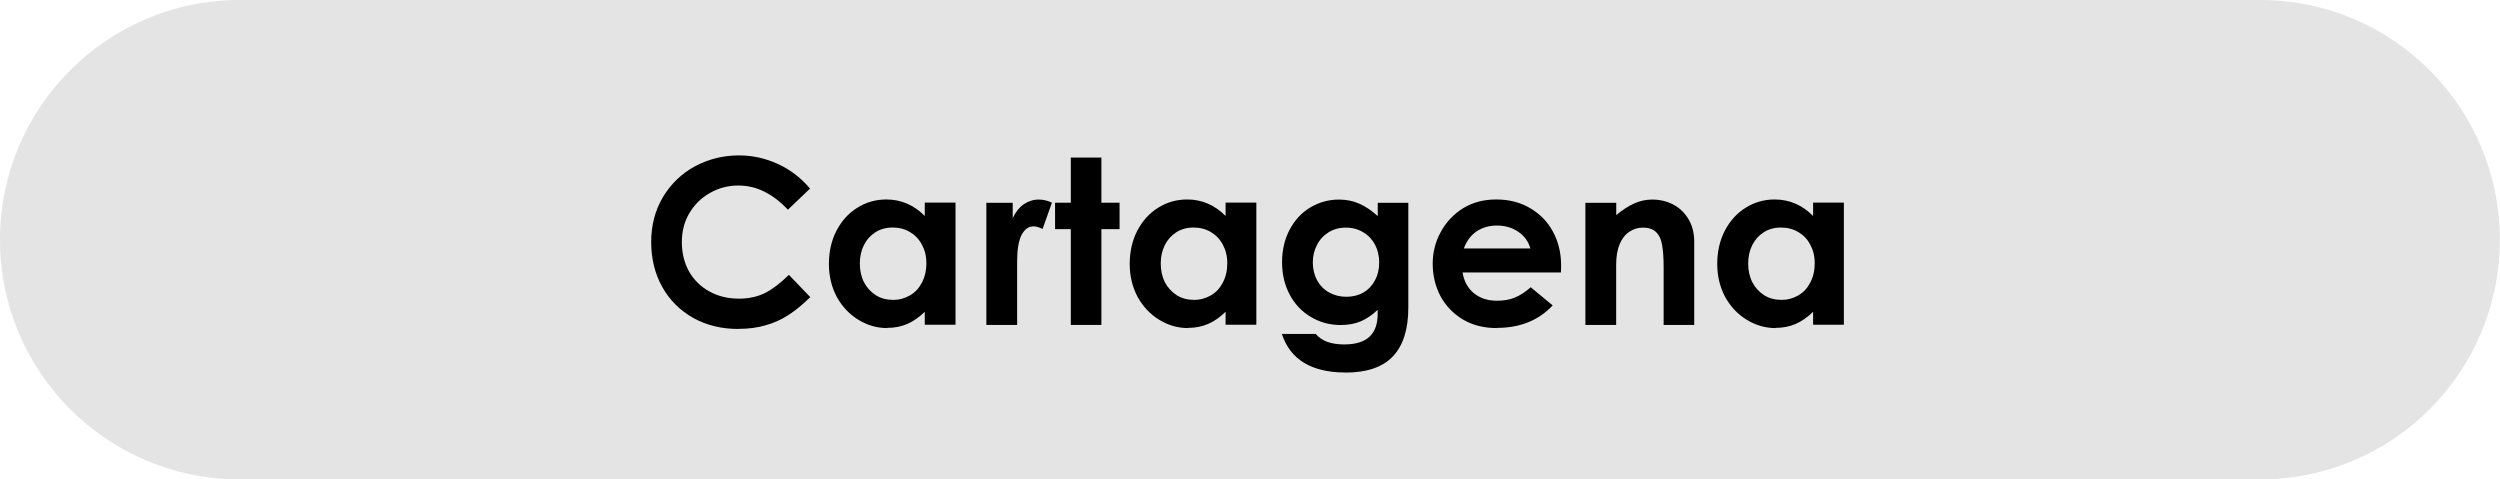
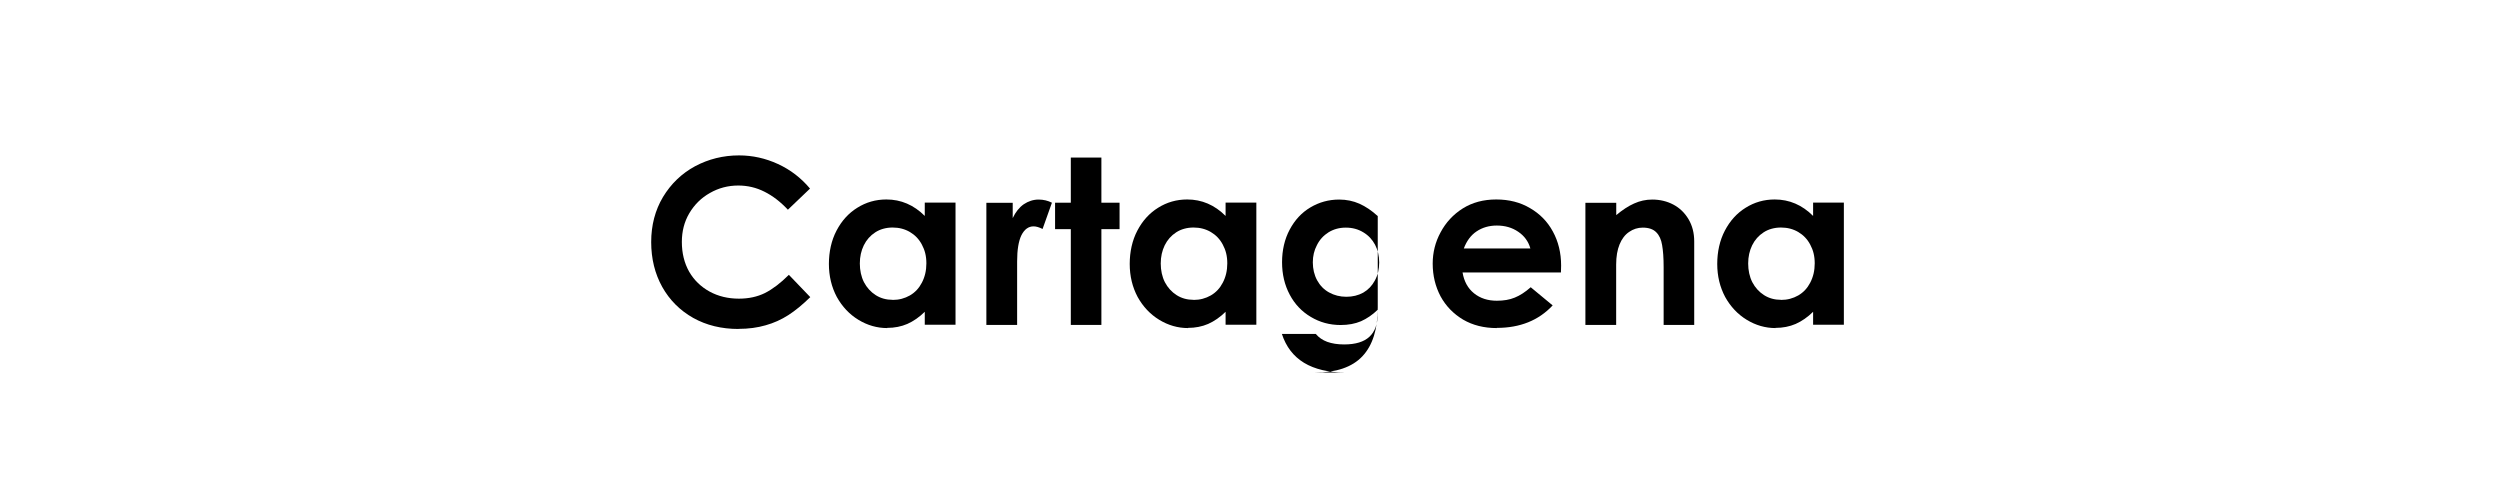
<svg xmlns="http://www.w3.org/2000/svg" id="Capa_2" data-name="Capa 2" viewBox="0 0 277.99 53.31">
  <defs>
    <style>
      .cls-1 {
        fill: none;
      }

      .cls-2 {
        clip-path: url(#clippath-1);
      }

      .cls-3 {
        fill: #e4e4e4;
      }

      .cls-4 {
        clip-path: url(#clippath);
      }
    </style>
    <clipPath id="clippath">
      <rect class="cls-1" y="0" width="277.99" height="53.31" />
    </clipPath>
    <clipPath id="clippath-1">
-       <path class="cls-1" d="M26.66,0h224.66C266.04,0,277.97,11.93,277.97,26.66s-11.93,26.65-26.66,26.65H26.66C11.93,53.31,0,41.38,0,26.66S11.93,0,26.66,0Z" />
-     </clipPath>
+       </clipPath>
  </defs>
  <g id="Capa_1-2" data-name="Capa 1">
    <g>
      <g class="cls-4">
        <g class="cls-2">
          <path class="cls-3" d="M0,0h277.99v53.31H0V0Z" />
        </g>
      </g>
      <path d="M82.12,36.58c-1.89,0-3.57-.41-5.04-1.23-1.47-.83-2.62-1.98-3.44-3.44-.82-1.47-1.23-3.14-1.23-5s.44-3.54,1.31-5c.89-1.47,2.07-2.61,3.56-3.42,1.5-.8,3.13-1.21,4.9-1.21,1.5,0,2.94.32,4.33.96,1.39.64,2.57,1.55,3.56,2.73l-2.46,2.35c-.83-.89-1.7-1.55-2.6-2-.91-.46-1.88-.69-2.92-.69-1.14,0-2.19.28-3.15.83-.96.54-1.72,1.29-2.29,2.25-.56.95-.83,2.01-.83,3.19,0,1.25.27,2.35.81,3.31.55.95,1.31,1.68,2.27,2.21.97.53,2.06.79,3.27.79,1.08,0,2.05-.21,2.9-.63.84-.43,1.73-1.1,2.65-2.02l2.38,2.48c-.85.83-1.66,1.5-2.44,2-.78.5-1.62.88-2.52,1.13-.89.26-1.9.4-3.02.4Z" />
      <path d="M98.66,36.48c-1.14,0-2.21-.31-3.21-.92-1-.61-1.8-1.46-2.4-2.54-.58-1.09-.88-2.32-.88-3.67s.28-2.63.85-3.71c.57-1.09,1.34-1.94,2.31-2.54.97-.61,2.05-.92,3.23-.92,1.63,0,3.05.61,4.27,1.83v-1.48h3.42v13.58h-3.42v-1.44c-.61.6-1.26,1.05-1.94,1.35-.67.29-1.42.44-2.25.44ZM99.26,33.35c.71,0,1.34-.17,1.92-.5.57-.33,1.01-.8,1.33-1.42.33-.63.5-1.34.5-2.15s-.17-1.47-.5-2.08c-.32-.61-.77-1.07-1.33-1.4-.56-.33-1.2-.5-1.92-.5s-1.39.18-1.94.54c-.54.35-.97.83-1.27,1.44-.29.6-.44,1.27-.44,2.02s.15,1.47.46,2.08c.32.61.76,1.09,1.31,1.44.55.35,1.18.52,1.88.52Z" />
      <path d="M112.61,22.54v1.71c.32-.68.73-1.19,1.23-1.54.51-.34,1.06-.52,1.65-.52.54,0,1.03.12,1.48.35l-1.04,2.92c-.38-.19-.71-.29-1-.29-.57,0-1.02.33-1.35.98-.32.66-.48,1.63-.48,2.92v7.06h-3.42v-13.58h2.94Z" />
      <path d="M119.07,25.48h-1.75v-2.94h1.75v-5.02h3.4v5.02h2.02v2.94h-2.02v10.65h-3.4v-10.65Z" />
      <path d="M132.11,36.48c-1.14,0-2.21-.31-3.21-.92-1-.61-1.8-1.46-2.4-2.54-.58-1.09-.88-2.32-.88-3.67s.28-2.63.85-3.71c.57-1.09,1.34-1.94,2.31-2.54.97-.61,2.05-.92,3.23-.92,1.63,0,3.05.61,4.27,1.83v-1.48h3.42v13.58h-3.42v-1.44c-.61.6-1.26,1.05-1.94,1.35-.67.29-1.42.44-2.25.44ZM132.72,33.35c.71,0,1.34-.17,1.92-.5.57-.33,1.01-.8,1.33-1.42.33-.63.5-1.34.5-2.15s-.17-1.47-.5-2.08c-.32-.61-.77-1.07-1.33-1.4-.56-.33-1.2-.5-1.92-.5s-1.39.18-1.94.54c-.54.35-.97.83-1.27,1.44-.29.6-.44,1.27-.44,2.02s.15,1.47.46,2.08c.32.61.76,1.09,1.31,1.44.55.35,1.18.52,1.88.52Z" />
-       <path d="M149.58,41.42c-1.86,0-3.39-.36-4.58-1.08-1.18-.72-2-1.79-2.46-3.21h3.77c.33.4.76.69,1.27.88.53.19,1.15.29,1.88.29,1.28,0,2.21-.29,2.81-.85.61-.56.92-1.4.92-2.52v-.48c-.58.56-1.2.98-1.85,1.27-.66.28-1.41.42-2.27.42-1.21,0-2.31-.3-3.31-.9-1-.59-1.79-1.42-2.35-2.48-.57-1.07-.85-2.27-.85-3.6s.28-2.57.85-3.63c.57-1.07,1.33-1.89,2.29-2.46.97-.58,2.04-.88,3.21-.88.82,0,1.57.16,2.25.46.69.31,1.38.77,2.04,1.38v-1.48h3.4v11.65c0,2.4-.57,4.21-1.71,5.42-1.14,1.21-2.91,1.81-5.29,1.81ZM149.71,33c.69,0,1.32-.15,1.88-.46.55-.32.98-.77,1.29-1.35.32-.58.48-1.25.48-2s-.16-1.4-.46-1.98c-.31-.58-.74-1.04-1.31-1.38-.56-.34-1.2-.52-1.94-.52s-1.36.18-1.92.52c-.56.35-.99.82-1.29,1.42-.31.58-.46,1.22-.46,1.92,0,.74.16,1.41.48,2,.32.58.76,1.04,1.33,1.35.58.32,1.22.48,1.92.48Z" />
+       <path d="M149.58,41.42c-1.86,0-3.39-.36-4.58-1.08-1.18-.72-2-1.79-2.46-3.21h3.77c.33.4.76.69,1.27.88.53.19,1.15.29,1.88.29,1.28,0,2.21-.29,2.81-.85.61-.56.92-1.4.92-2.52v-.48c-.58.56-1.2.98-1.85,1.27-.66.28-1.41.42-2.27.42-1.21,0-2.31-.3-3.31-.9-1-.59-1.79-1.42-2.35-2.48-.57-1.07-.85-2.27-.85-3.6s.28-2.57.85-3.63c.57-1.07,1.33-1.89,2.29-2.46.97-.58,2.04-.88,3.21-.88.82,0,1.57.16,2.25.46.69.31,1.38.77,2.04,1.38v-1.48v11.65c0,2.4-.57,4.21-1.71,5.42-1.14,1.21-2.91,1.81-5.29,1.81ZM149.71,33c.69,0,1.32-.15,1.88-.46.55-.32.98-.77,1.29-1.35.32-.58.48-1.25.48-2s-.16-1.4-.46-1.98c-.31-.58-.74-1.04-1.31-1.38-.56-.34-1.2-.52-1.94-.52s-1.36.18-1.92.52c-.56.35-.99.82-1.29,1.42-.31.58-.46,1.22-.46,1.92,0,.74.16,1.41.48,2,.32.58.76,1.04,1.33,1.35.58.32,1.22.48,1.92.48Z" />
      <path d="M166.44,36.48c-1.42,0-2.67-.31-3.75-.94-1.07-.64-1.91-1.5-2.5-2.58-.58-1.09-.88-2.31-.88-3.65,0-1.23.29-2.4.88-3.48.58-1.09,1.4-1.98,2.46-2.65,1.07-.67,2.31-1,3.73-1s2.67.32,3.75.96c1.09.63,1.94,1.49,2.54,2.6.61,1.11.92,2.38.92,3.79,0,.32-.01.58-.02.77h-10.94c.17.99.59,1.76,1.27,2.31.69.56,1.54.83,2.54.83.76,0,1.43-.11,2-.35.57-.23,1.16-.61,1.77-1.15l2.44,2.02c-1.56,1.67-3.63,2.5-6.21,2.5ZM170.17,27.62c-.22-.78-.68-1.4-1.35-1.85-.67-.46-1.46-.69-2.38-.69-.86,0-1.61.22-2.25.65-.63.42-1.1,1.05-1.42,1.9h7.4Z" />
      <path d="M179.72,22.54v1.38c.69-.58,1.35-1.01,1.98-1.29.64-.29,1.31-.44,2.02-.44.86,0,1.65.19,2.35.56s1.27.92,1.69,1.63.63,1.53.63,2.46v9.29h-3.4v-6.42c0-1.03-.06-1.84-.17-2.46-.1-.61-.31-1.08-.65-1.42-.33-.34-.83-.52-1.5-.52-.56,0-1.06.16-1.52.48-.46.31-.81.77-1.06,1.38-.25.61-.38,1.36-.38,2.25v6.71h-3.42v-13.58h3.42Z" />
      <path d="M197.44,36.48c-1.14,0-2.21-.31-3.21-.92-1-.61-1.8-1.46-2.4-2.54-.58-1.09-.88-2.32-.88-3.67s.28-2.63.85-3.71c.57-1.09,1.34-1.94,2.31-2.54.97-.61,2.05-.92,3.23-.92,1.63,0,3.05.61,4.27,1.83v-1.48h3.42v13.58h-3.42v-1.44c-.61.6-1.26,1.05-1.94,1.35-.67.29-1.42.44-2.25.44ZM198.04,33.35c.71,0,1.34-.17,1.92-.5.57-.33,1.01-.8,1.33-1.42.33-.63.5-1.34.5-2.15s-.17-1.47-.5-2.08c-.32-.61-.77-1.07-1.33-1.4-.56-.33-1.2-.5-1.92-.5s-1.39.18-1.94.54c-.54.35-.97.83-1.27,1.44-.29.6-.44,1.27-.44,2.02s.15,1.47.46,2.08c.32.61.76,1.09,1.31,1.44.55.35,1.18.52,1.88.52Z" />
    </g>
  </g>
</svg>